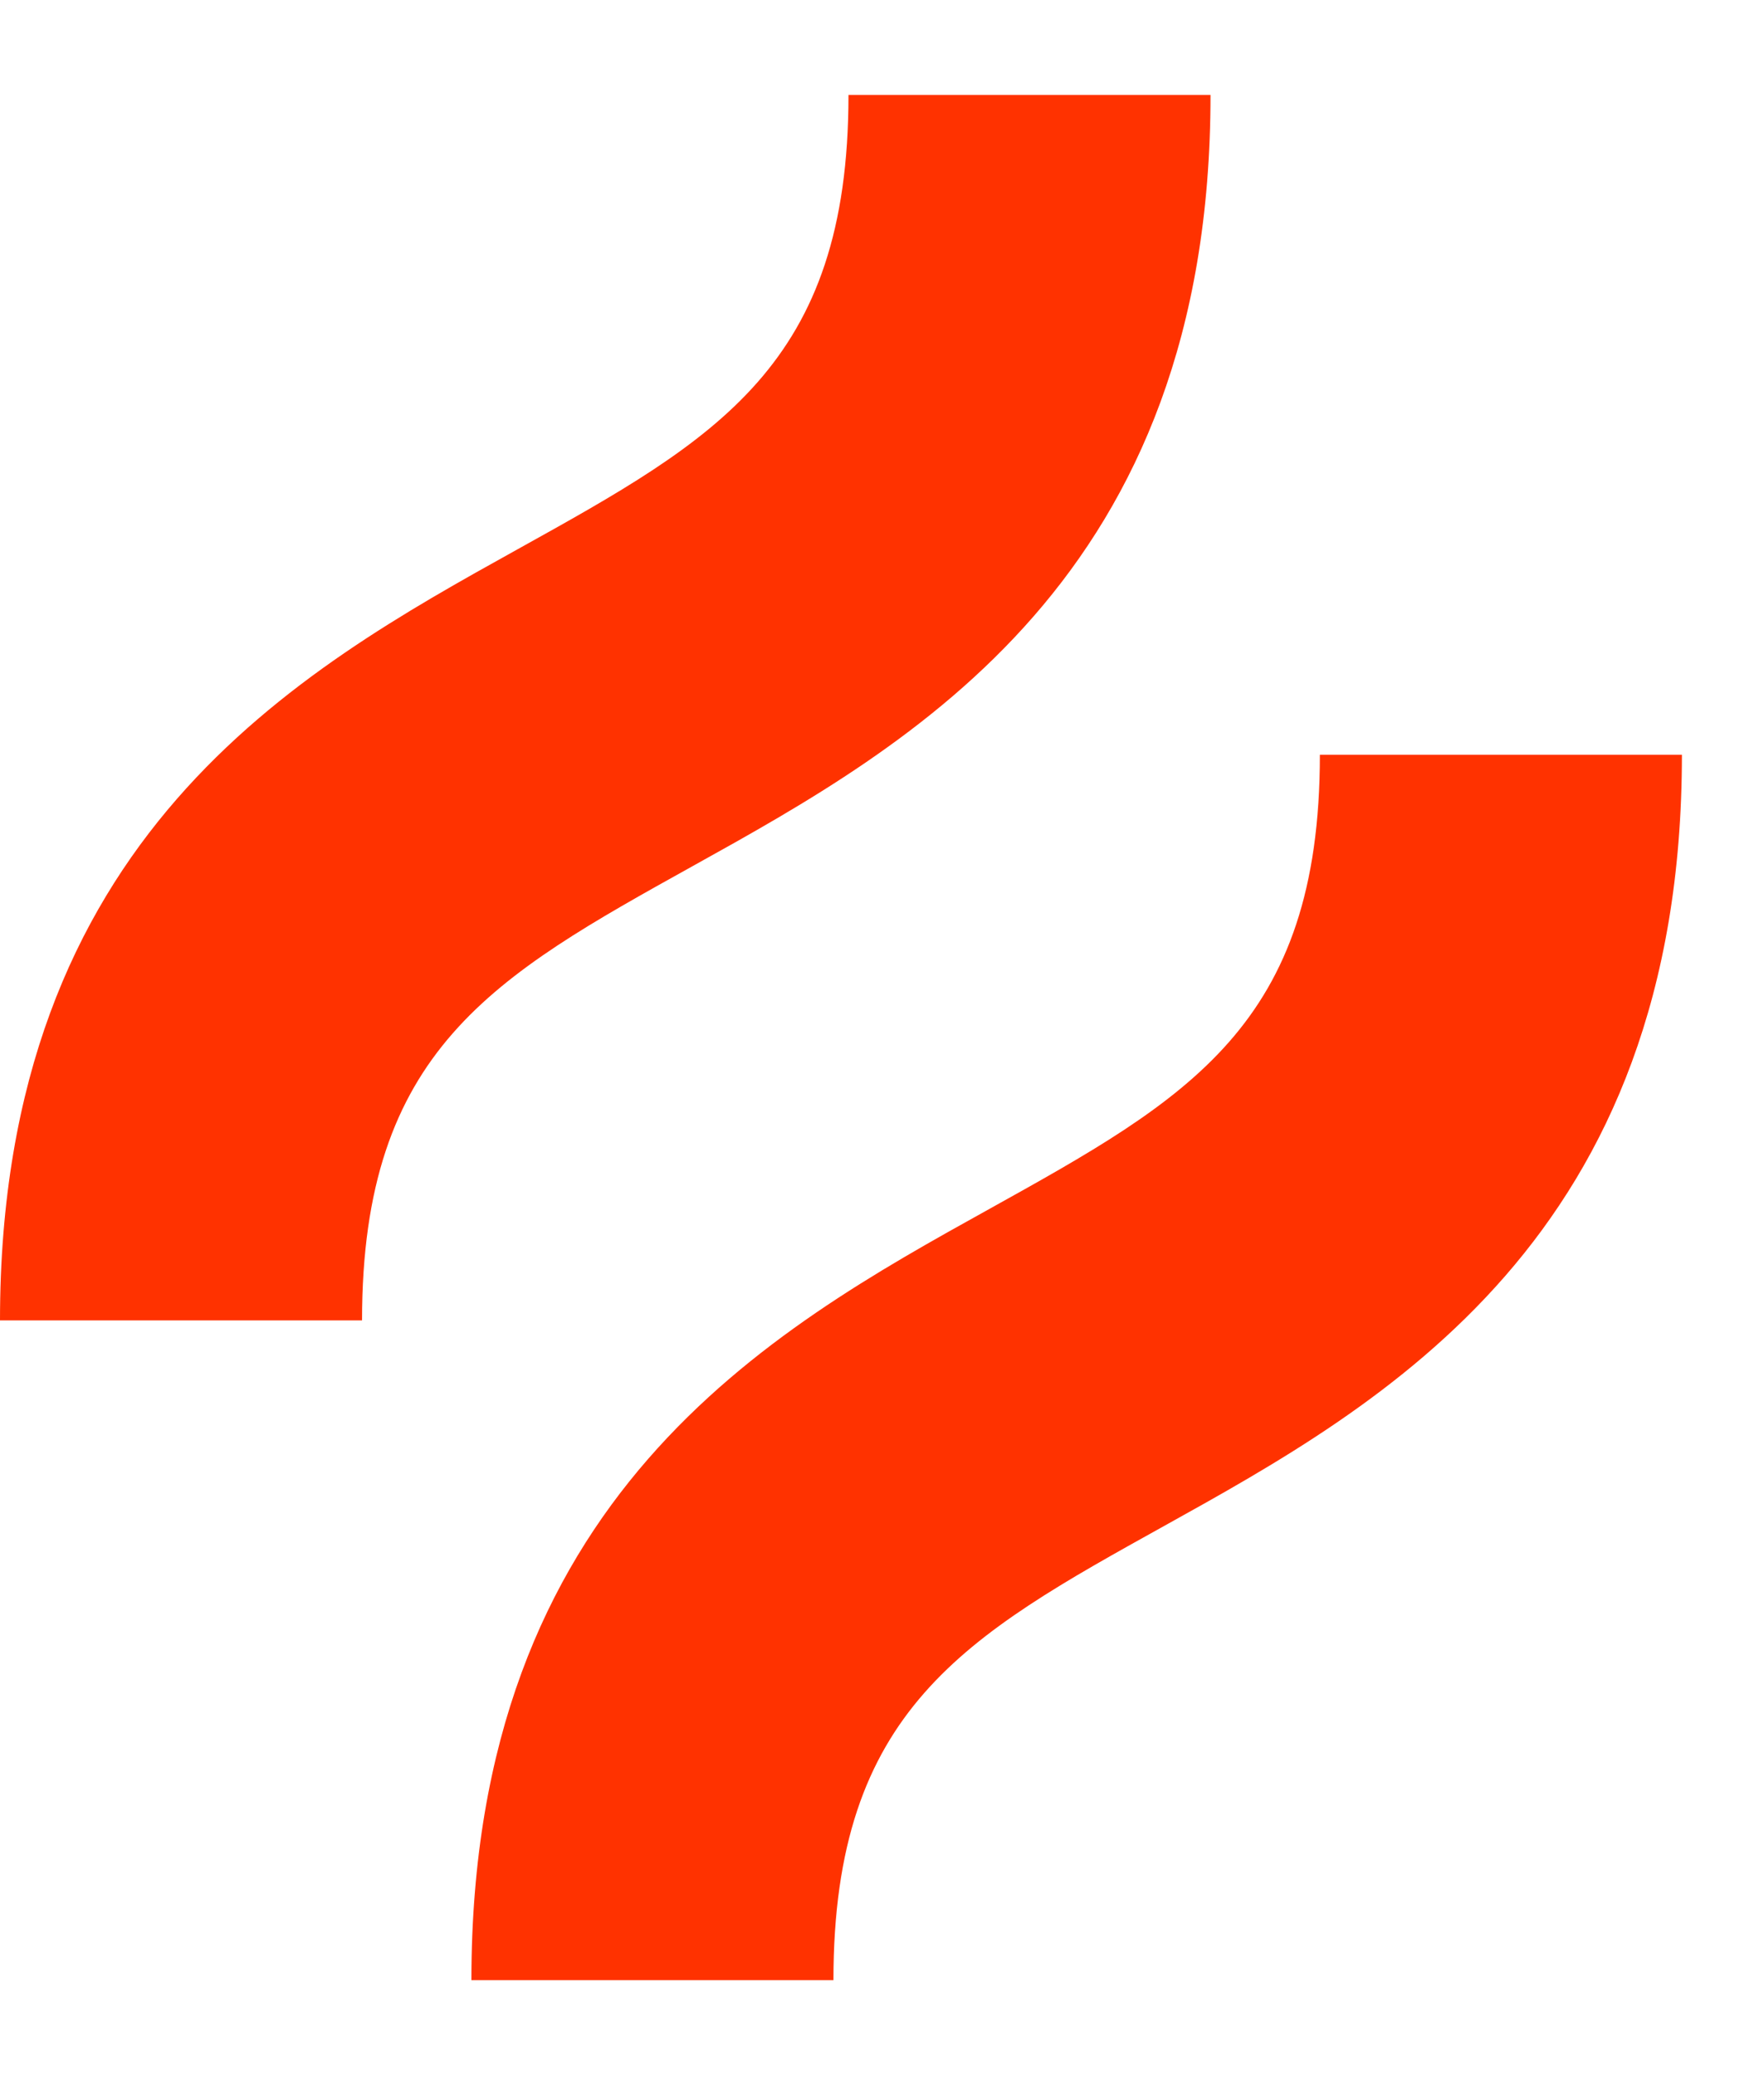
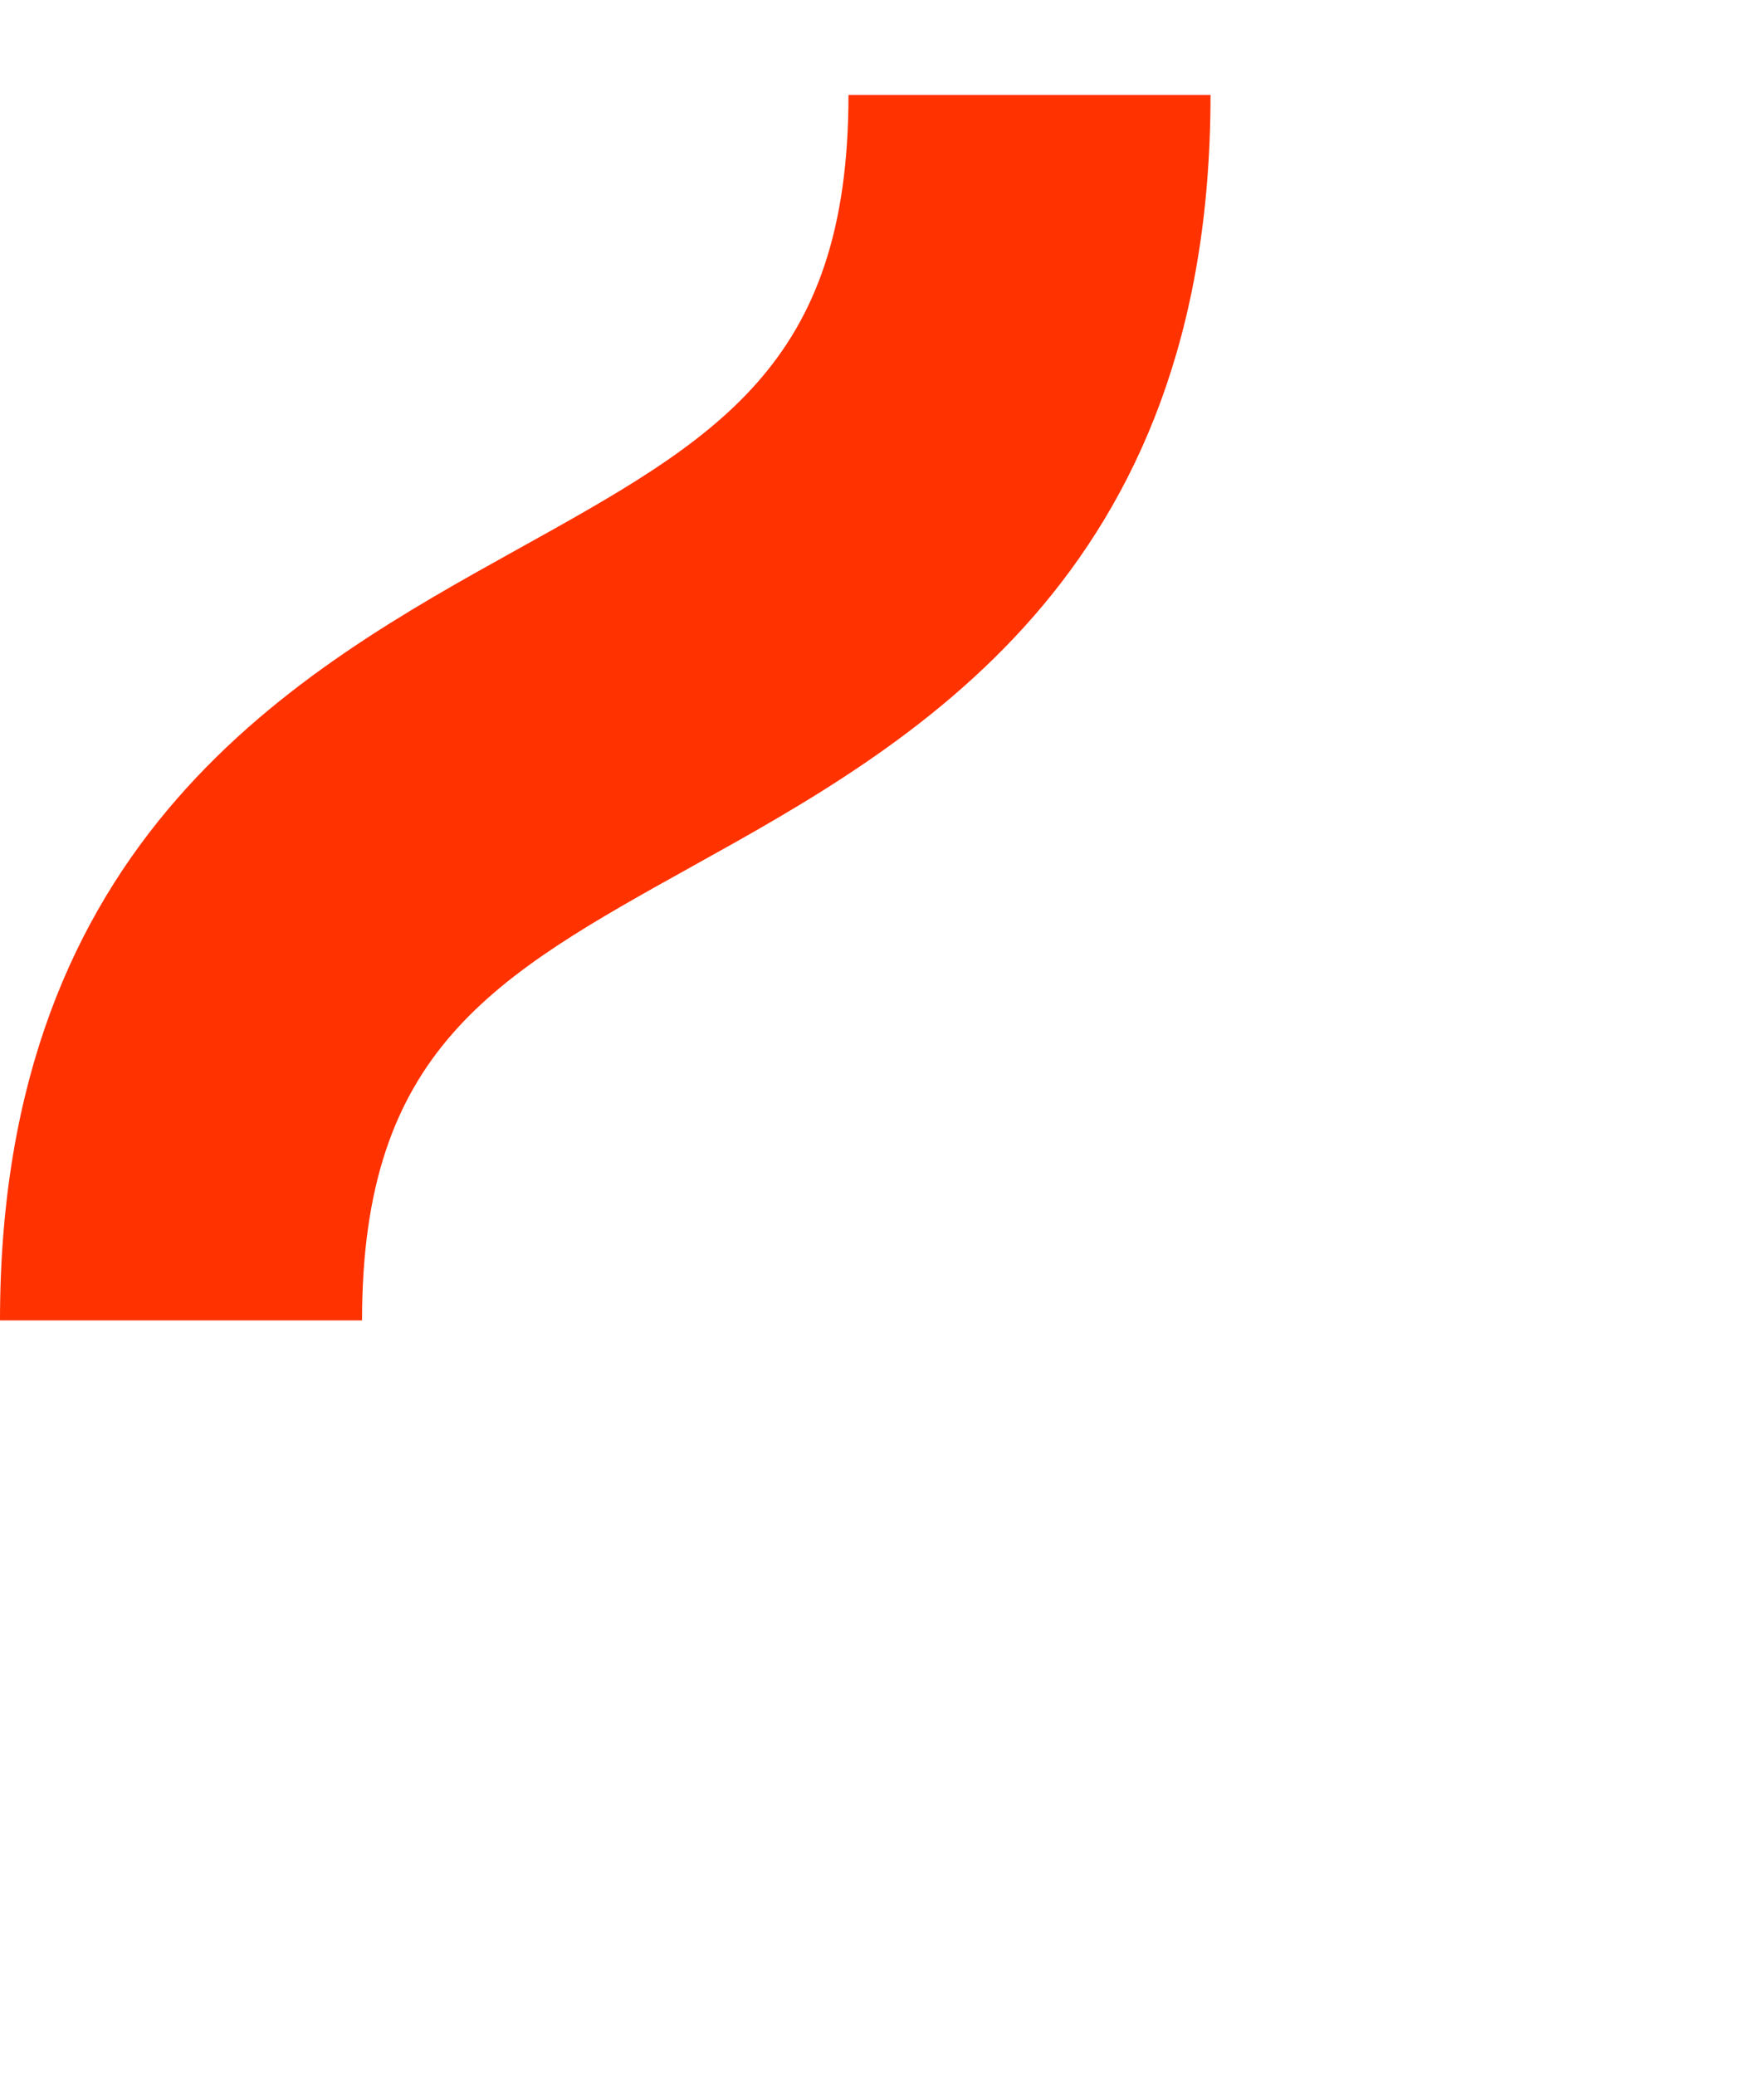
<svg xmlns="http://www.w3.org/2000/svg" width="17" height="20" viewBox="0 0 17 20" fill="none">
  <path d="M6.68 8.345C8.784 7.176 11.666 5.575 11.666 0.915H8.177C8.177 3.522 6.907 4.228 4.986 5.295C2.882 6.464 0 8.065 0 12.726H3.489C3.489 10.118 4.759 9.413 6.68 8.345Z" fill="#FF3200" />
-   <path d="M12.72 7.274C12.72 9.882 11.45 10.587 9.529 11.655C7.425 12.823 4.543 14.424 4.543 19.085H8.032C8.032 16.477 9.302 15.772 11.223 14.705C13.327 13.536 16.209 11.935 16.209 7.274H12.72Z" fill="#FF3200" />
</svg>